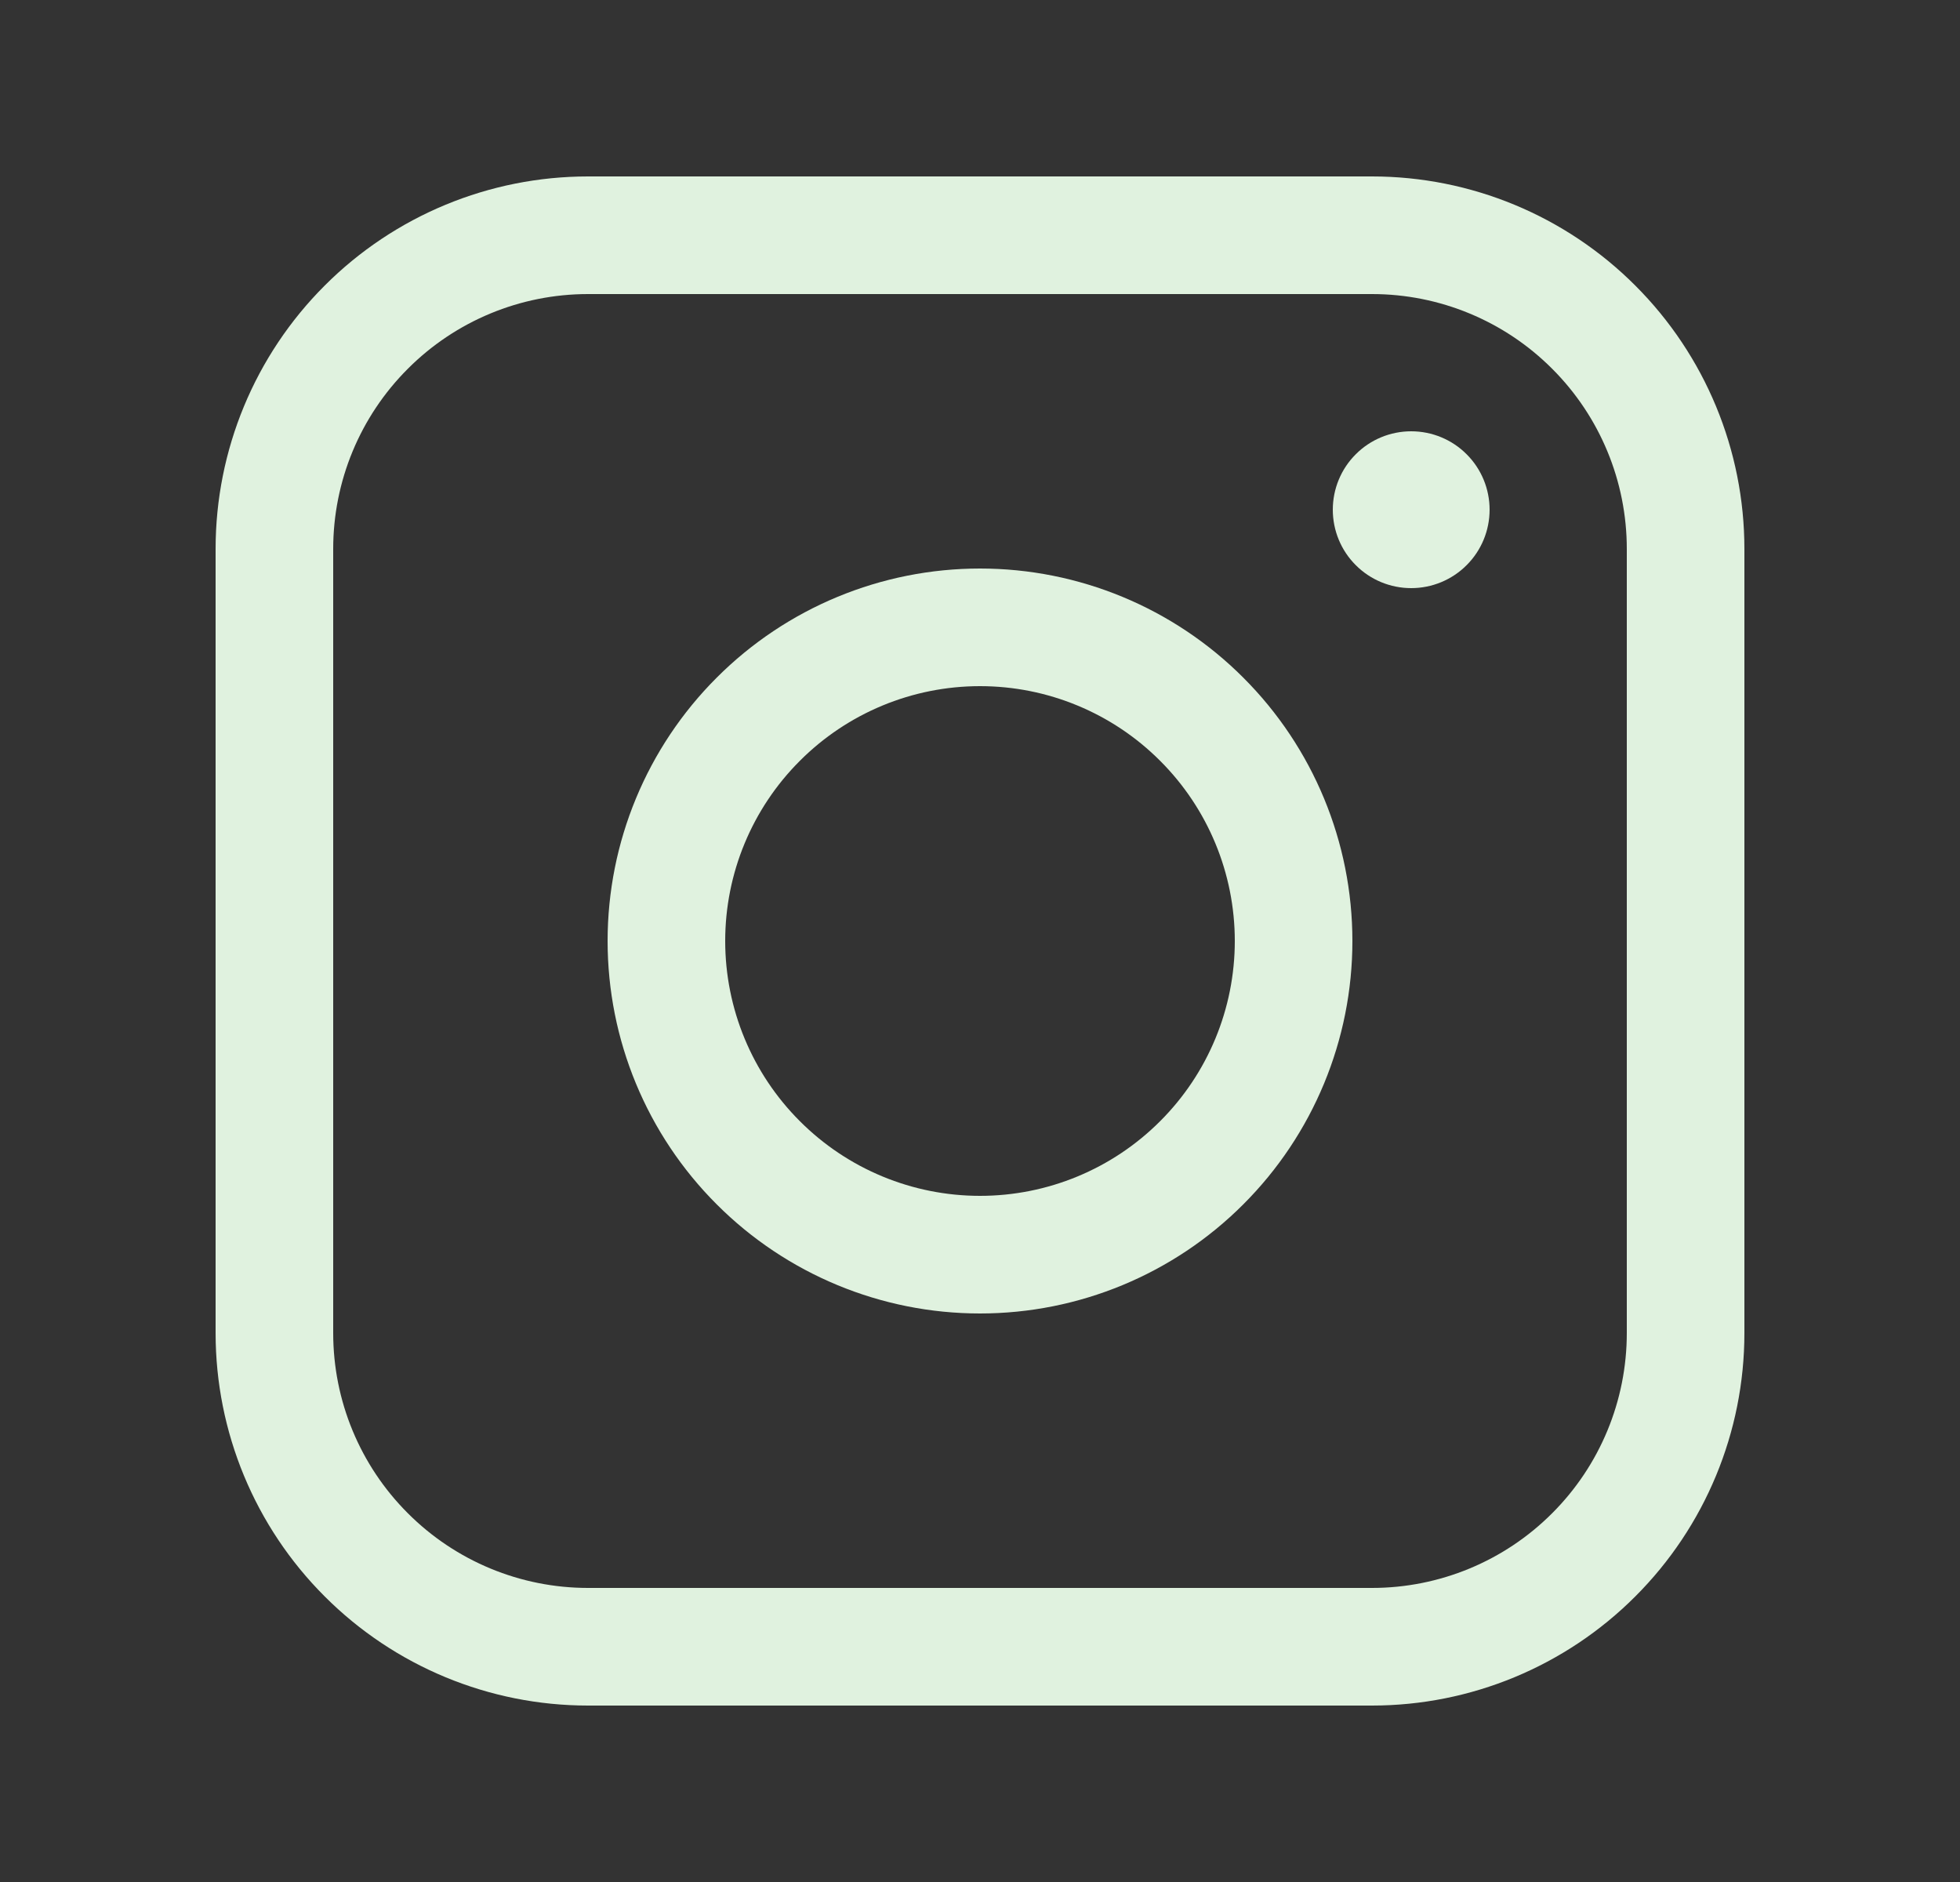
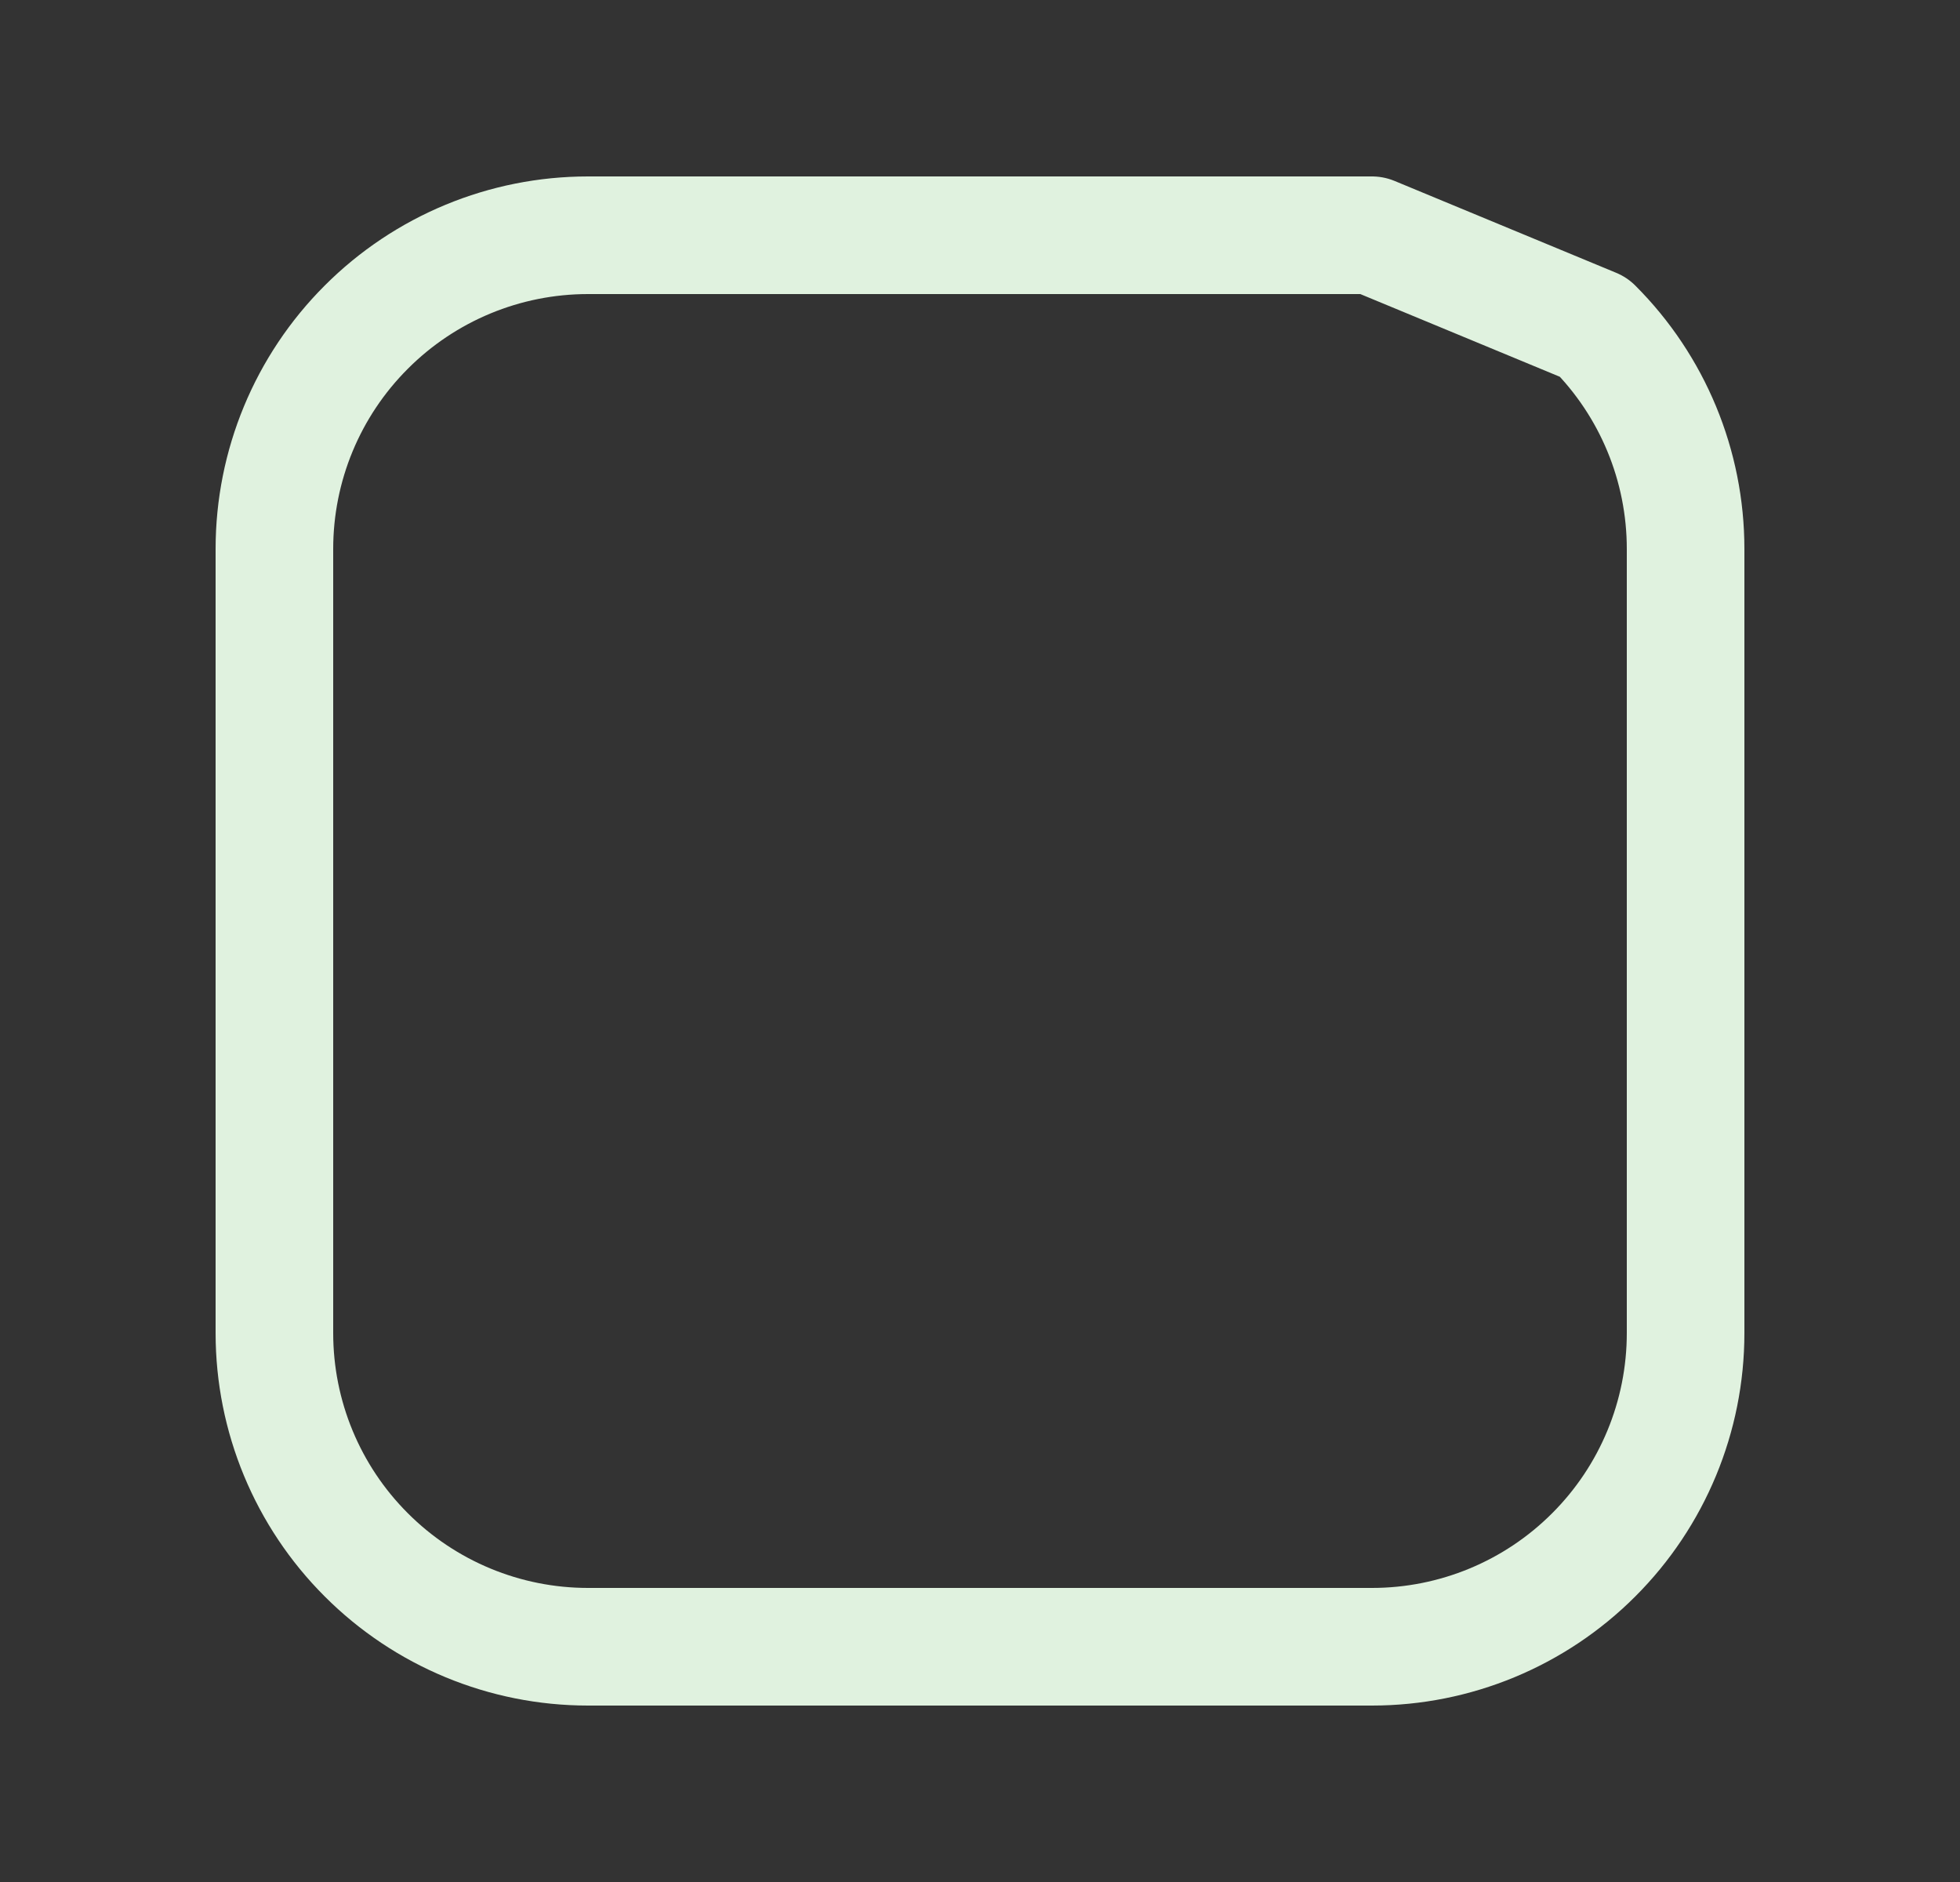
<svg xmlns="http://www.w3.org/2000/svg" width="25" height="24" viewBox="0 0 25 24" fill="none">
  <rect x="0" y="0" width="25" height="24" fill="#333333" stroke="none" />
-   <path d="M17.5 3H7.5C6.439 3 5.422 3.421 4.672 4.172C3.921 4.922 3.5 5.939 3.5 7V17C3.5 18.061 3.921 19.078 4.672 19.828C5.422 20.579 6.439 21 7.5 21H17.5C18.561 21 19.578 20.579 20.328 19.828C21.079 19.078 21.5 18.061 21.5 17V7C21.5 5.939 21.079 4.922 20.328 4.172C19.578 3.421 18.561 3 17.5 3Z" stroke="#E0F2DF" stroke-width="1.5" stroke-linejoin="round" />
-   <path d="M12.5 16C13.561 16 14.578 15.579 15.328 14.828C16.079 14.078 16.5 13.061 16.5 12C16.5 10.939 16.079 9.922 15.328 9.172C14.578 8.421 13.561 8 12.5 8C11.439 8 10.422 8.421 9.672 9.172C8.921 9.922 8.5 10.939 8.5 12C8.5 13.061 8.921 14.078 9.672 14.828C10.422 15.579 11.439 16 12.5 16V16Z" stroke="#E0F2DF" stroke-width="1.5" stroke-linejoin="round" />
-   <path d="M18 7.5C18.265 7.5 18.52 7.395 18.707 7.207C18.895 7.02 19 6.765 19 6.5C19 6.235 18.895 5.98 18.707 5.793C18.52 5.605 18.265 5.5 18 5.5C17.735 5.5 17.48 5.605 17.293 5.793C17.105 5.98 17 6.235 17 6.5C17 6.765 17.105 7.02 17.293 7.207C17.48 7.395 17.735 7.5 18 7.5Z" fill="#E0F2DF" />
+   <path d="M17.5 3H7.5C6.439 3 5.422 3.421 4.672 4.172C3.921 4.922 3.5 5.939 3.5 7V17C3.5 18.061 3.921 19.078 4.672 19.828C5.422 20.579 6.439 21 7.5 21H17.5C18.561 21 19.578 20.579 20.328 19.828C21.079 19.078 21.5 18.061 21.5 17V7C21.5 5.939 21.079 4.922 20.328 4.172Z" stroke="#E0F2DF" stroke-width="1.5" stroke-linejoin="round" />
</svg>